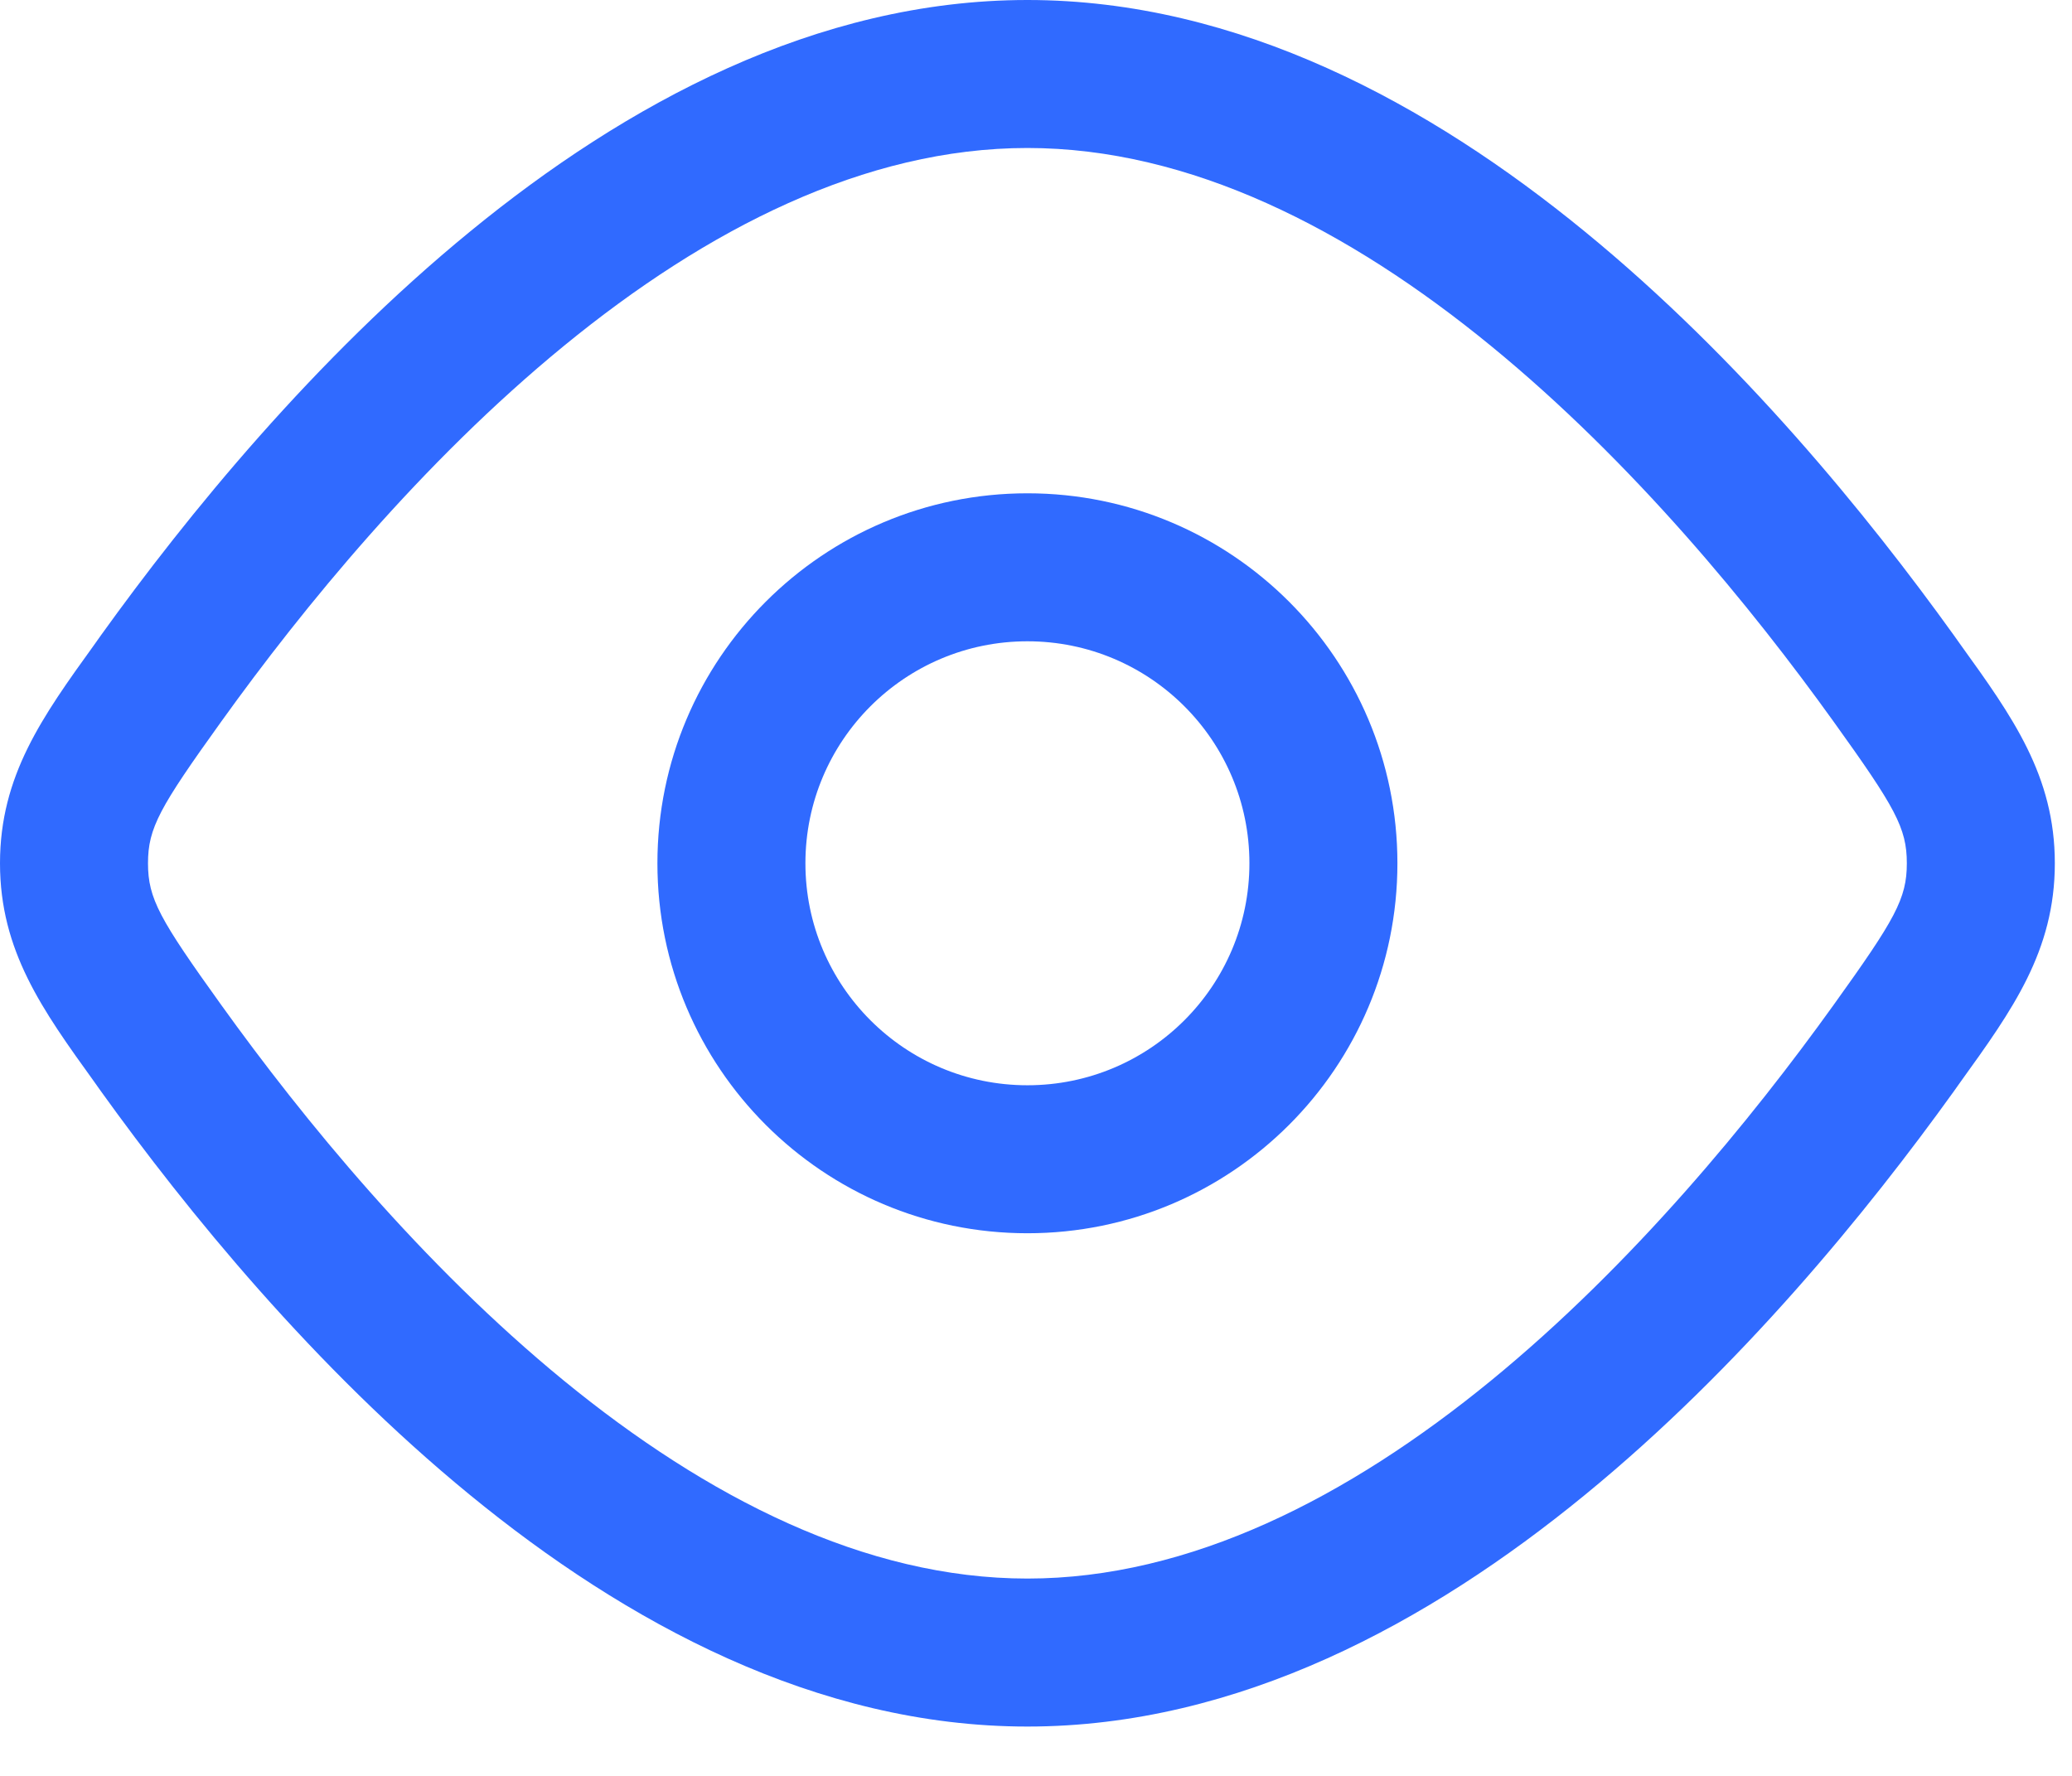
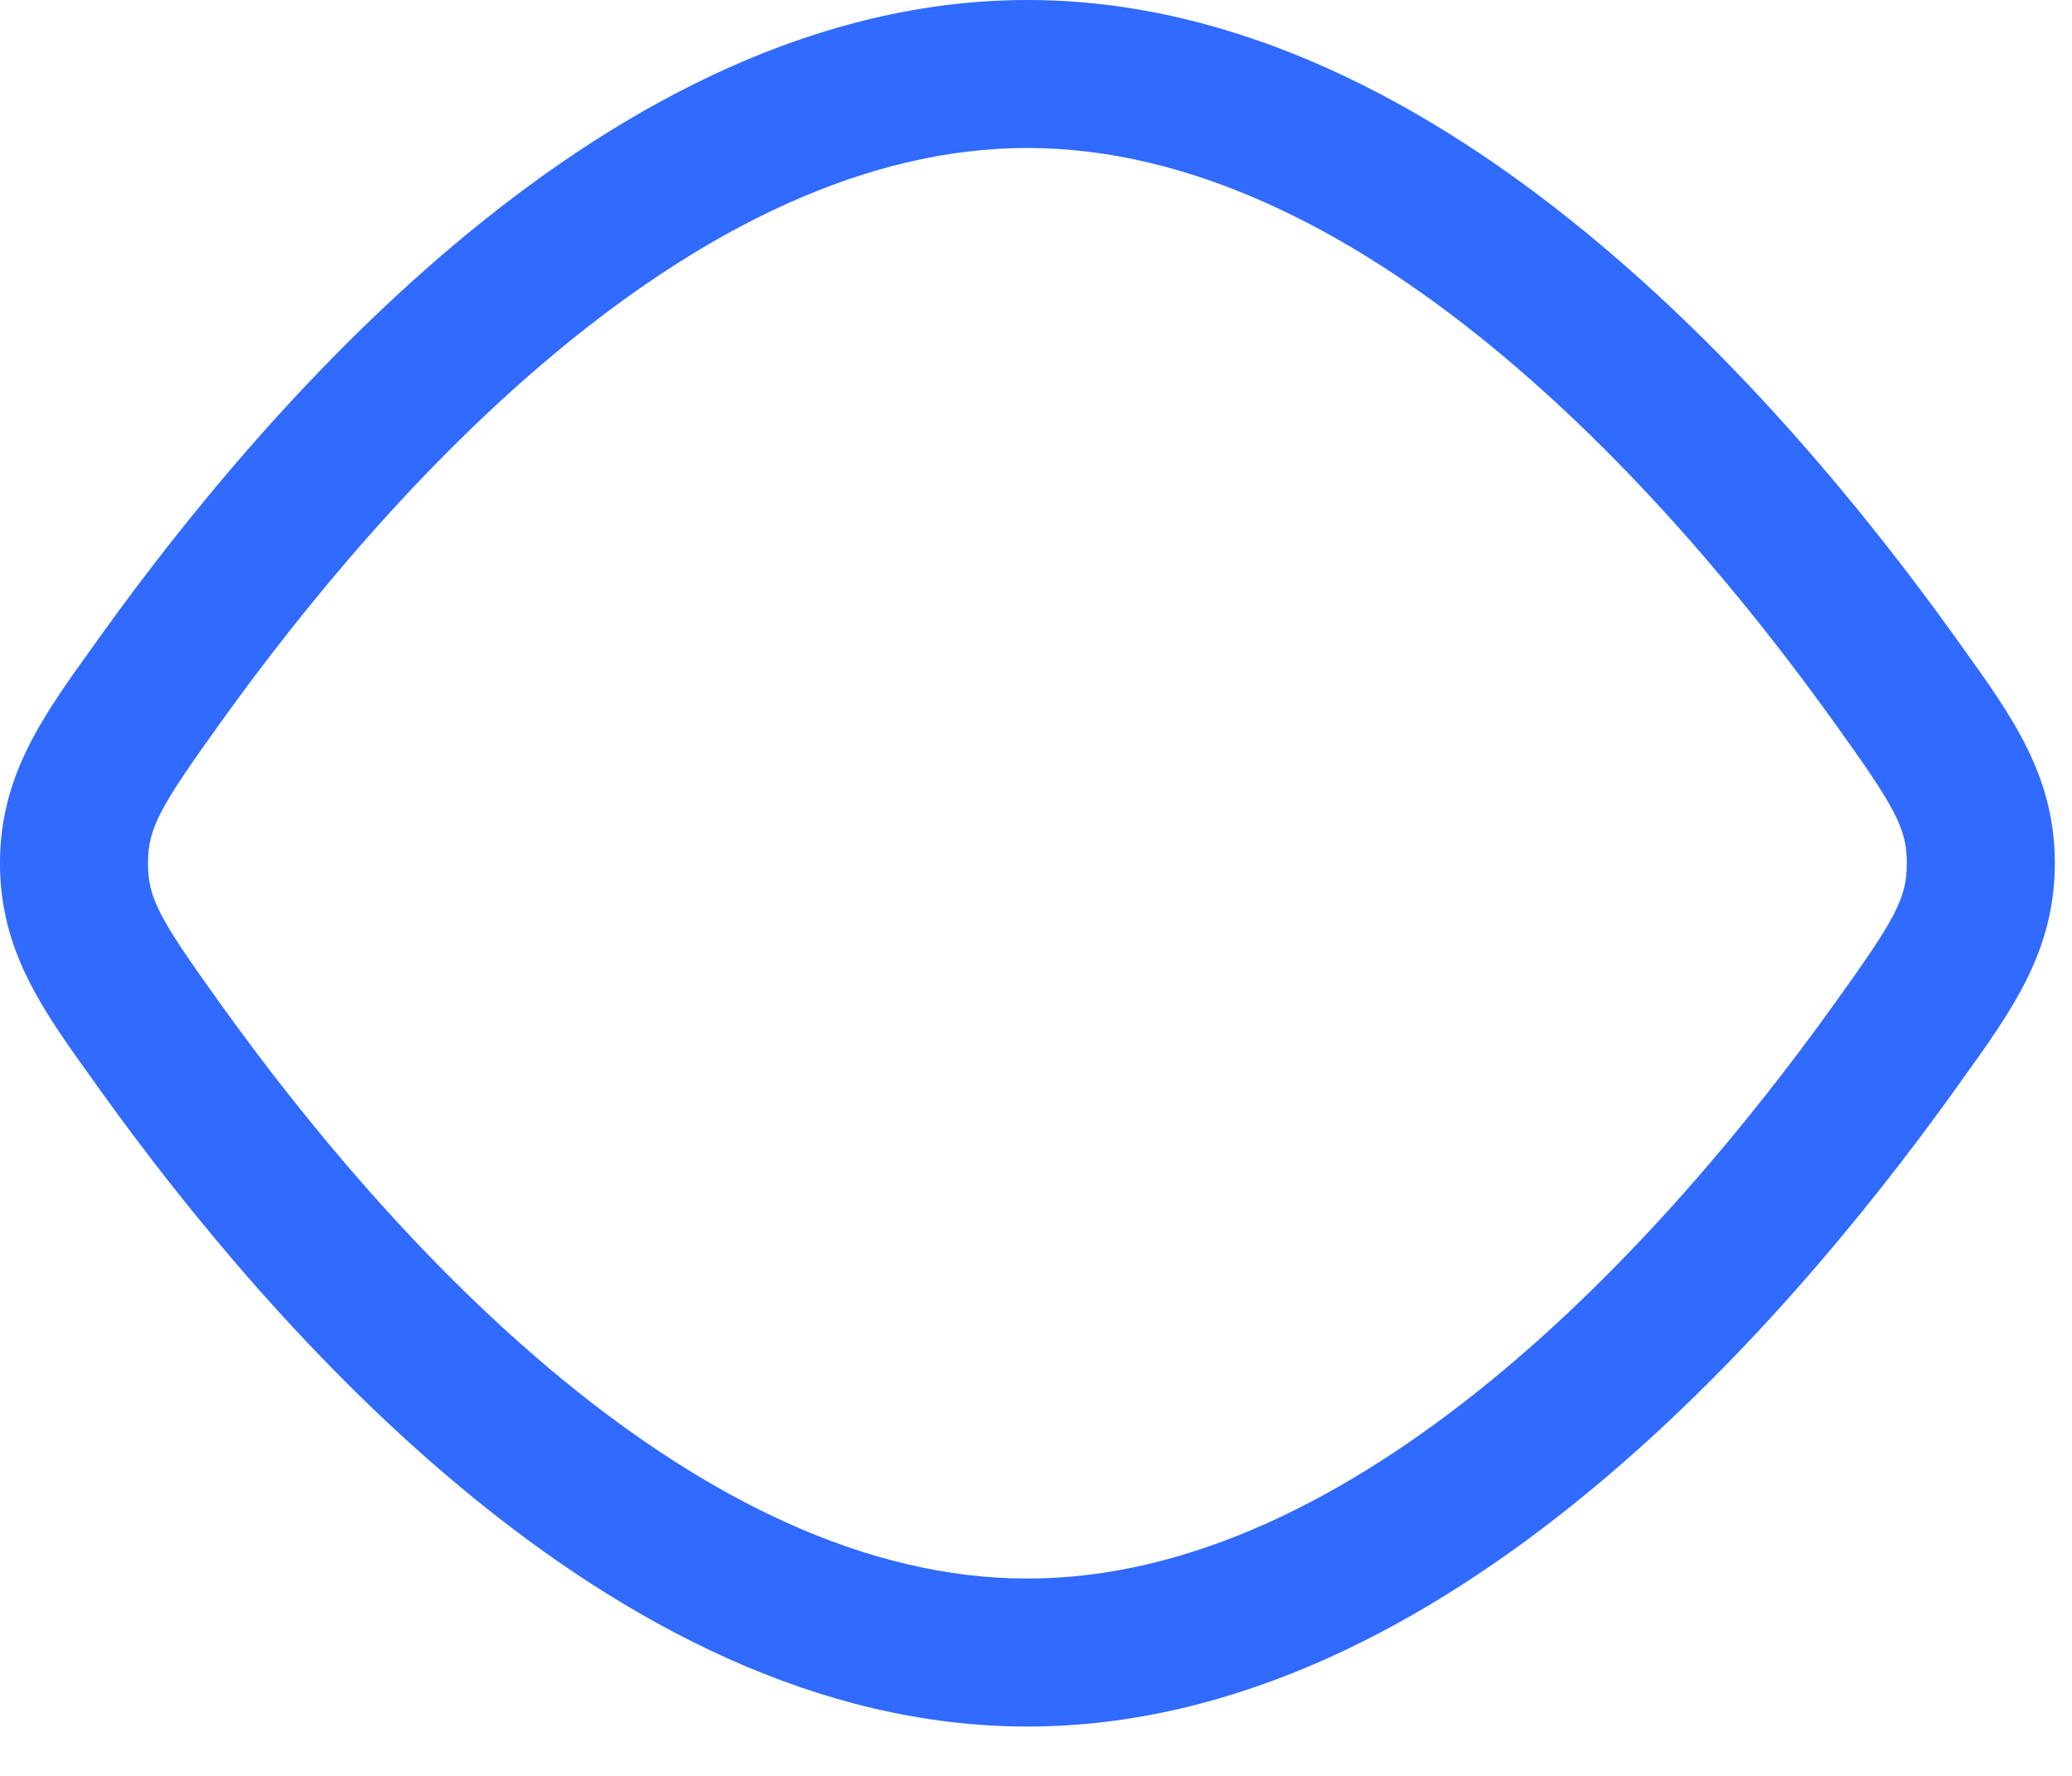
<svg xmlns="http://www.w3.org/2000/svg" width="21" height="18" viewBox="0 0 21 18" fill="none">
-   <path fill-rule="evenodd" clip-rule="evenodd" d="M10.413 5C8.342 5 6.663 6.679 6.663 8.75C6.663 10.821 8.342 12.5 10.413 12.5C12.484 12.5 14.163 10.821 14.163 8.75C14.163 6.679 12.484 5 10.413 5ZM8.163 8.75C8.163 7.507 9.17 6.5 10.413 6.5C11.656 6.5 12.663 7.507 12.663 8.75C12.663 9.993 11.656 11 10.413 11C9.17 11 8.163 9.993 8.163 8.75Z" fill="#306AFF" />
  <path fill-rule="evenodd" clip-rule="evenodd" d="M10.413 0C8.272 0 6.336 1.059 4.765 2.346C3.185 3.639 1.893 5.229 1.024 6.438L0.953 6.538C0.43 7.264 0 7.862 0 8.75C0 9.638 0.43 10.236 0.953 10.962L1.024 11.062C1.893 12.271 3.185 13.861 4.765 15.154C6.336 16.441 8.272 17.5 10.413 17.5C12.554 17.5 14.49 16.441 16.061 15.154C17.642 13.861 18.933 12.271 19.802 11.062L19.873 10.962C20.396 10.236 20.826 9.638 20.826 8.75C20.826 7.862 20.396 7.264 19.873 6.538L19.802 6.438C18.933 5.229 17.642 3.639 16.061 2.346C14.49 1.059 12.554 0 10.413 0ZM2.243 7.313C3.072 6.158 4.277 4.684 5.715 3.506C7.162 2.321 8.767 1.5 10.413 1.5C12.059 1.5 13.664 2.321 15.111 3.506C16.55 4.684 17.754 6.158 18.583 7.313C19.207 8.182 19.326 8.391 19.326 8.75C19.326 9.109 19.207 9.318 18.583 10.187C17.754 11.342 16.55 12.816 15.111 13.994C13.664 15.178 12.059 16 10.413 16C8.767 16 7.162 15.178 5.715 13.994C4.277 12.816 3.072 11.342 2.243 10.187C1.619 9.318 1.5 9.109 1.5 8.75C1.5 8.391 1.619 8.182 2.243 7.313Z" fill="#306AFF" />
</svg>